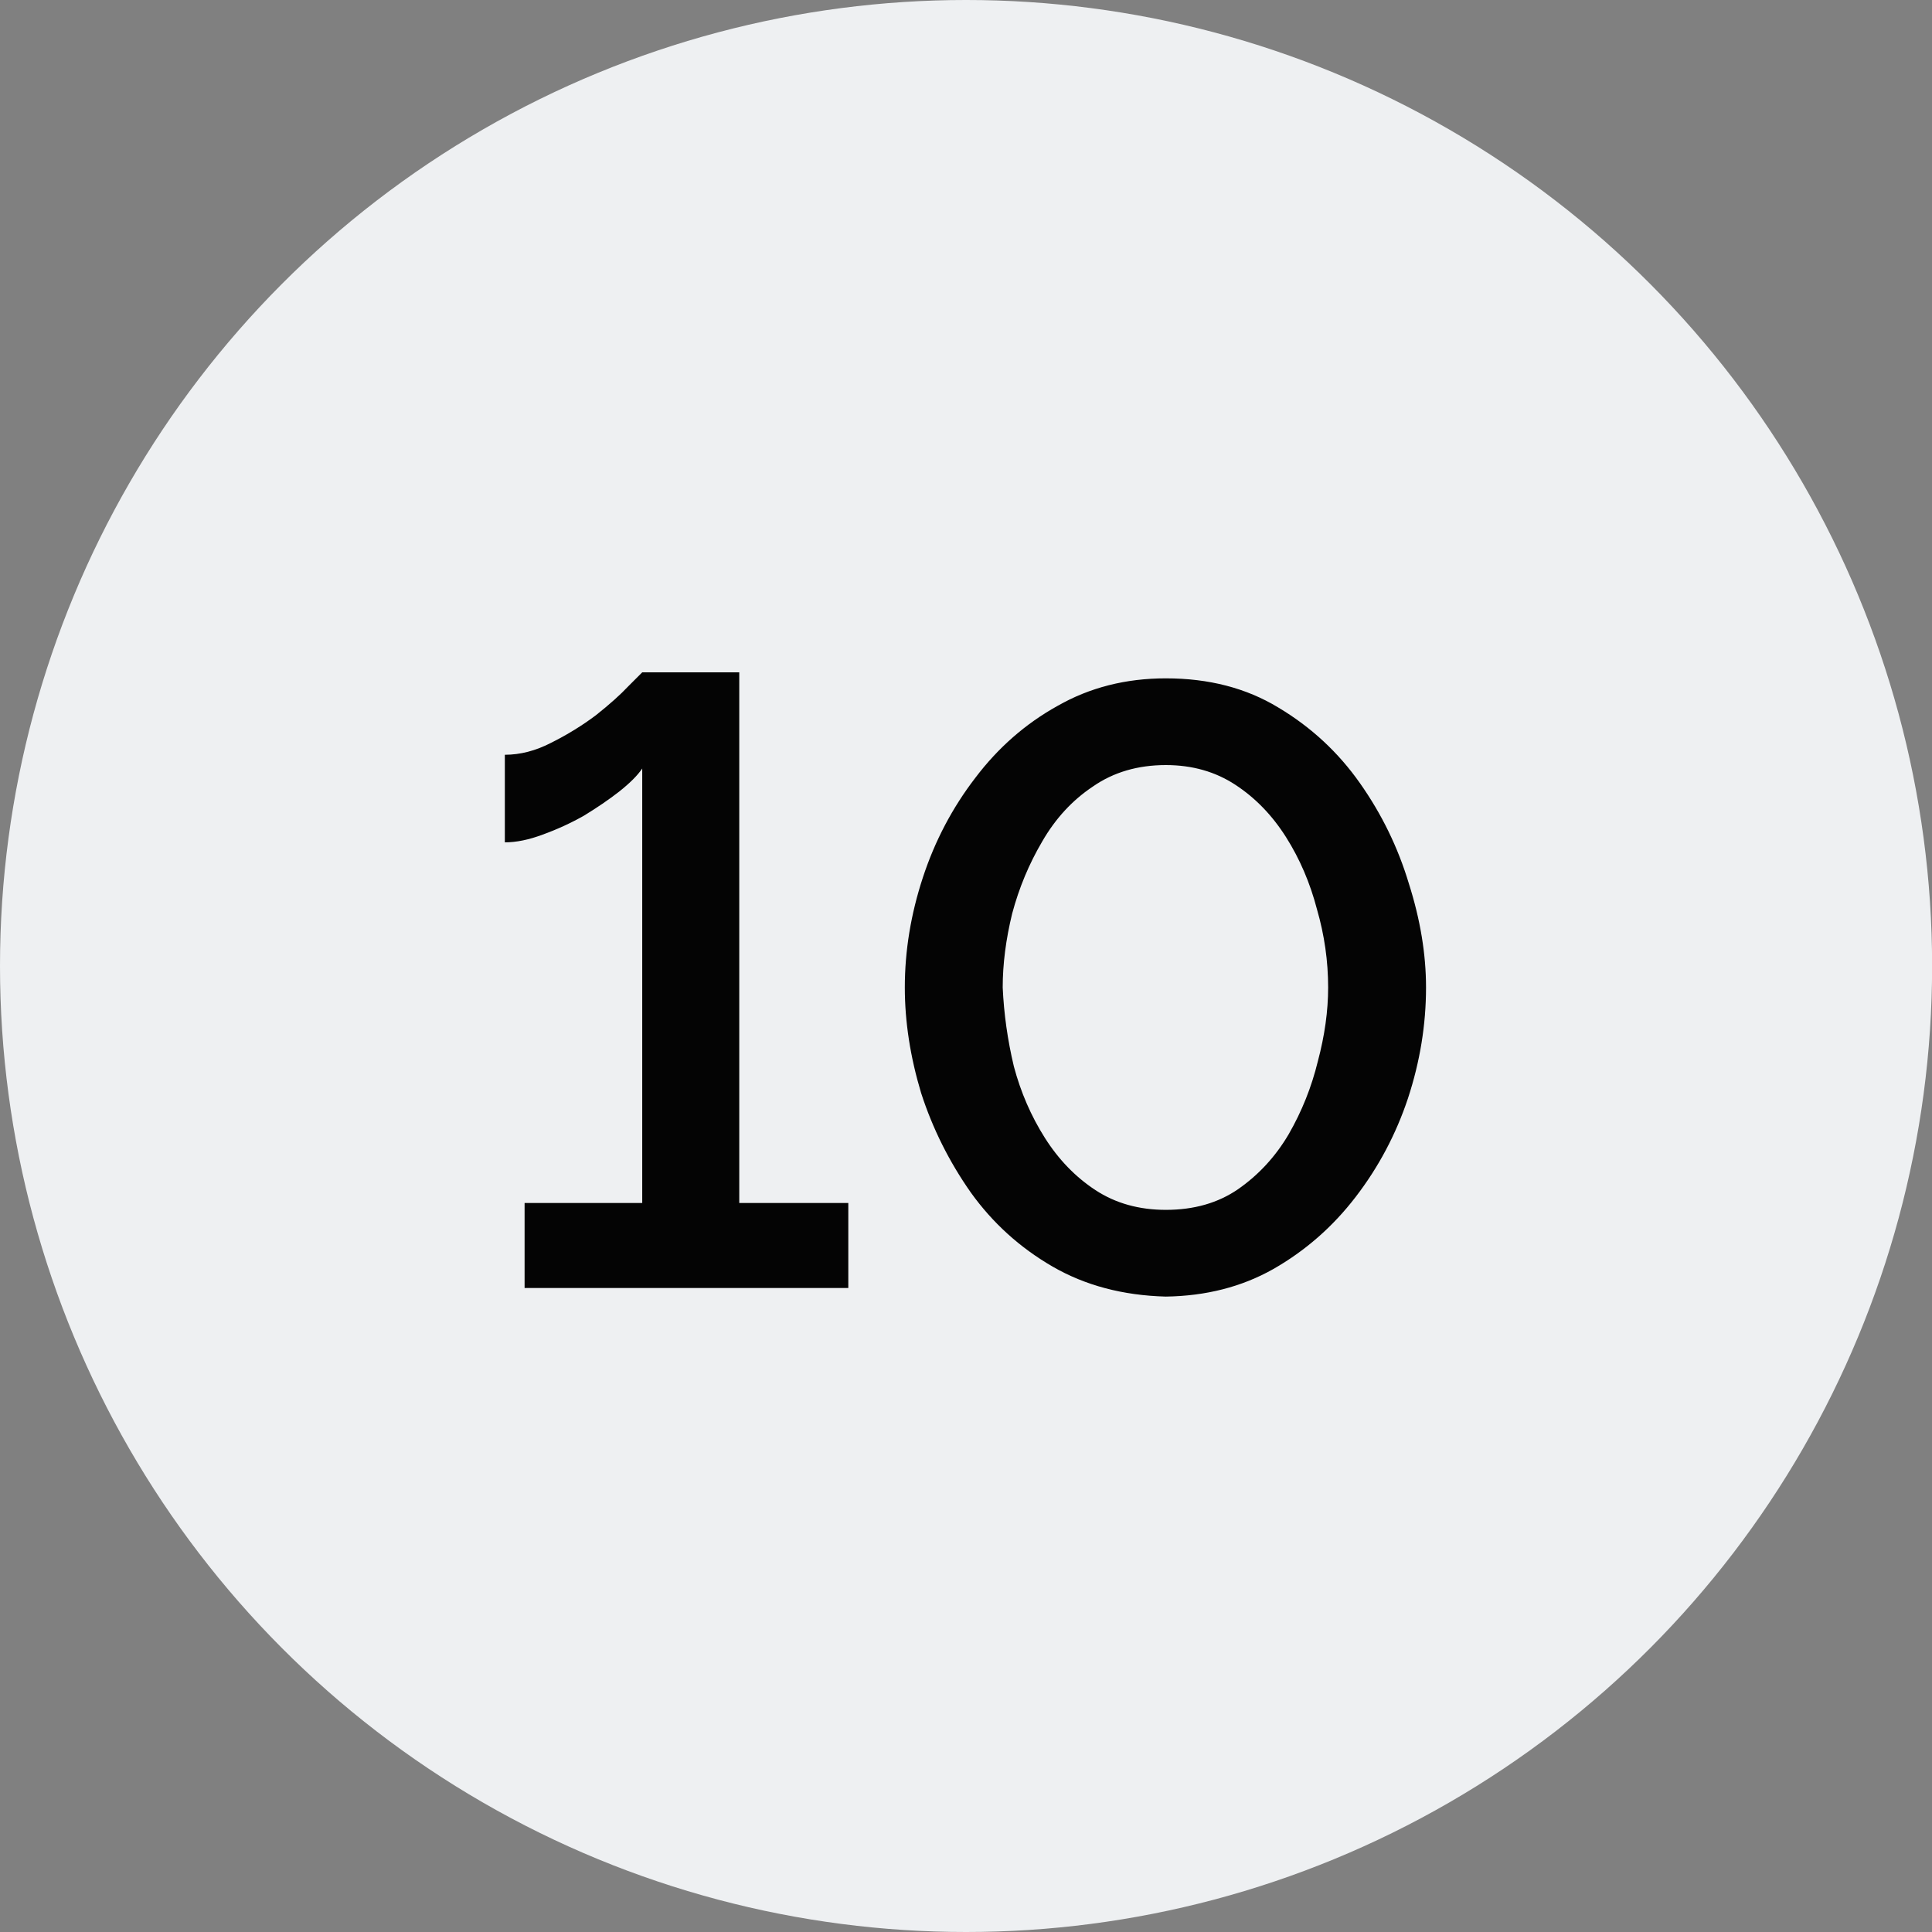
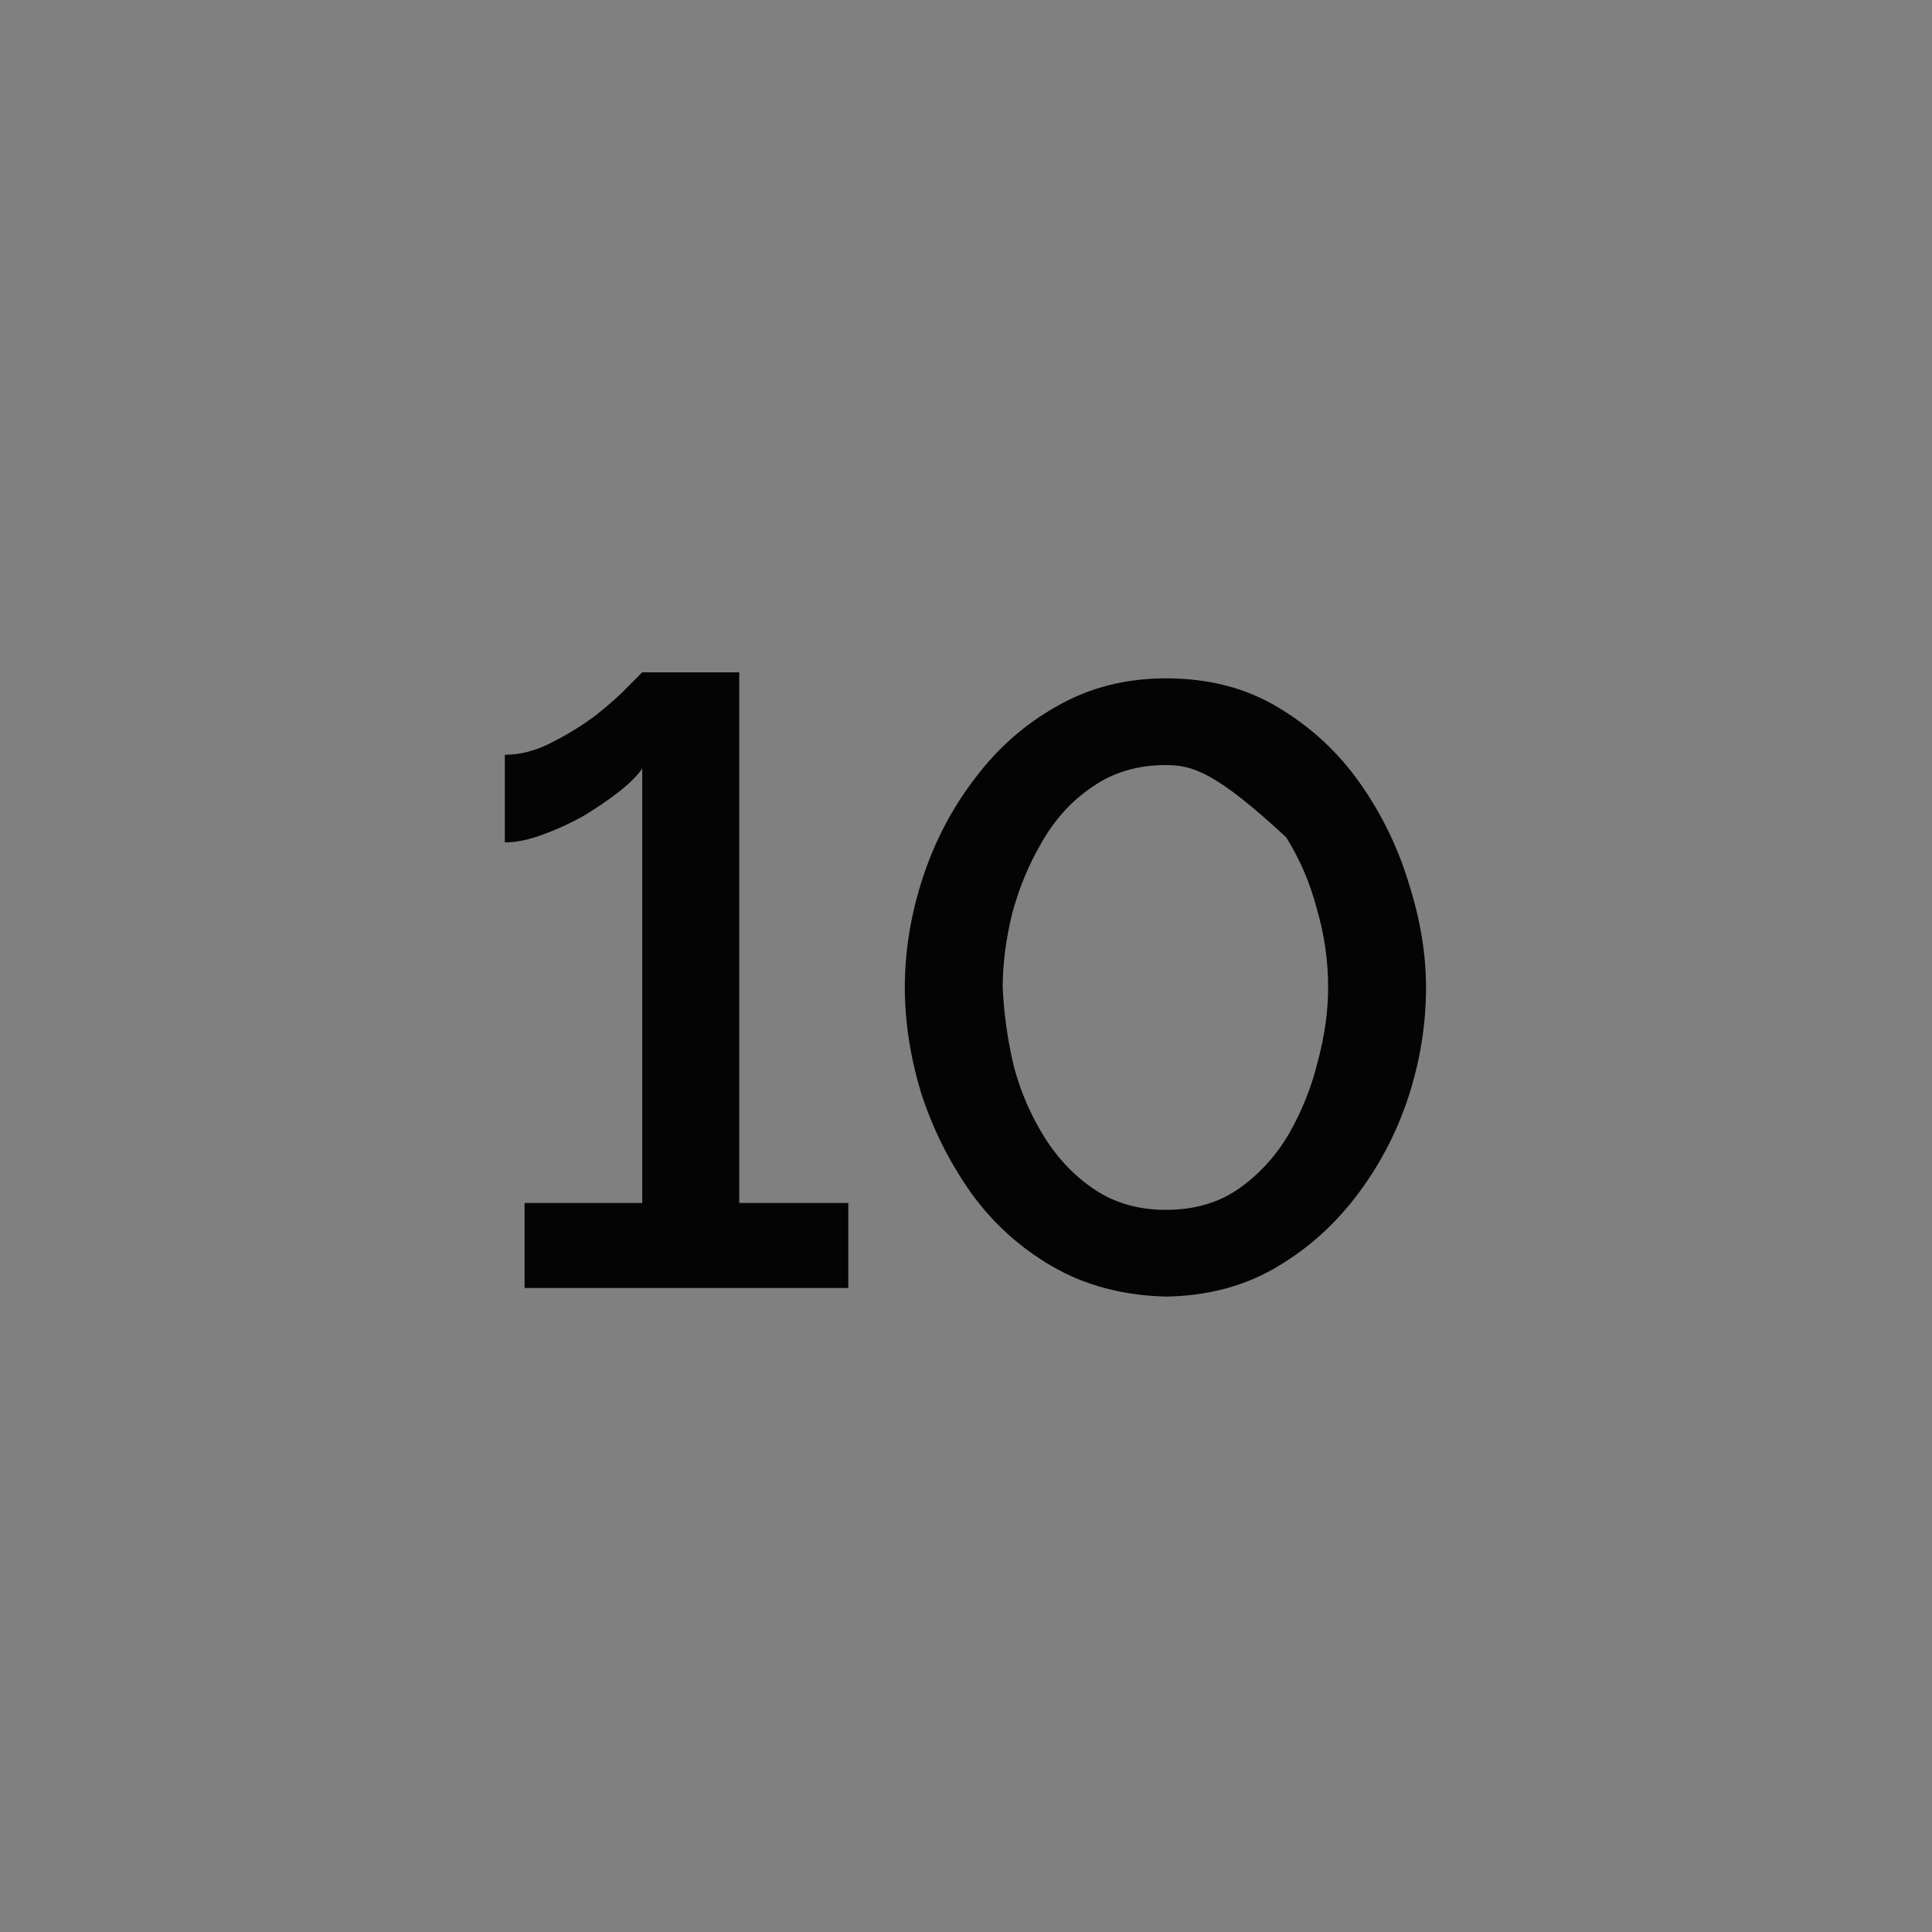
<svg xmlns="http://www.w3.org/2000/svg" width="36" height="36" viewBox="0 0 36 36" fill="none">
  <rect x="0" y="0" width="36" height="36" fill="#808080" stroke="none" />
-   <ellipse cx="18.001" cy="18" rx="18.001" ry="18" fill="#EEF0F2" />
-   <path d="M15.807 22.416V24H9.775V22.416H11.967V14.32C11.881 14.448 11.737 14.592 11.535 14.752C11.343 14.901 11.124 15.051 10.879 15.2C10.633 15.339 10.377 15.456 10.111 15.552C9.855 15.648 9.62 15.696 9.407 15.696V14.064C9.695 14.064 9.983 13.989 10.271 13.84C10.569 13.691 10.847 13.52 11.103 13.328C11.359 13.125 11.561 12.944 11.711 12.784C11.871 12.624 11.956 12.539 11.967 12.528H13.775V22.416H15.807ZM21.724 24.16C20.924 24.139 20.22 23.952 19.612 23.6C19.004 23.248 18.498 22.789 18.092 22.224C17.687 21.648 17.378 21.029 17.164 20.368C16.962 19.696 16.86 19.04 16.86 18.4C16.86 17.717 16.972 17.035 17.196 16.352C17.42 15.669 17.746 15.051 18.172 14.496C18.599 13.931 19.111 13.483 19.708 13.152C20.306 12.811 20.978 12.64 21.724 12.64C22.524 12.64 23.223 12.821 23.82 13.184C24.428 13.547 24.935 14.016 25.34 14.592C25.746 15.168 26.05 15.792 26.252 16.464C26.466 17.136 26.572 17.781 26.572 18.4C26.572 19.093 26.46 19.781 26.236 20.464C26.012 21.136 25.687 21.749 25.26 22.304C24.834 22.859 24.322 23.307 23.724 23.648C23.138 23.979 22.471 24.149 21.724 24.16ZM18.684 18.4C18.706 18.891 18.775 19.381 18.892 19.872C19.02 20.352 19.212 20.795 19.468 21.2C19.724 21.605 20.039 21.931 20.412 22.176C20.786 22.421 21.223 22.544 21.724 22.544C22.247 22.544 22.695 22.416 23.068 22.16C23.452 21.893 23.767 21.552 24.012 21.136C24.258 20.709 24.439 20.256 24.556 19.776C24.684 19.296 24.748 18.837 24.748 18.4C24.748 17.909 24.679 17.424 24.54 16.944C24.412 16.453 24.22 16.005 23.964 15.6C23.708 15.195 23.394 14.869 23.02 14.624C22.647 14.379 22.215 14.256 21.724 14.256C21.202 14.256 20.748 14.389 20.364 14.656C19.98 14.912 19.666 15.253 19.42 15.68C19.175 16.096 18.988 16.544 18.86 17.024C18.743 17.504 18.684 17.963 18.684 18.4Z" fill="#040404" />
+   <path d="M15.807 22.416V24H9.775V22.416H11.967V14.32C11.881 14.448 11.737 14.592 11.535 14.752C11.343 14.901 11.124 15.051 10.879 15.2C10.633 15.339 10.377 15.456 10.111 15.552C9.855 15.648 9.62 15.696 9.407 15.696V14.064C9.695 14.064 9.983 13.989 10.271 13.84C10.569 13.691 10.847 13.52 11.103 13.328C11.359 13.125 11.561 12.944 11.711 12.784C11.871 12.624 11.956 12.539 11.967 12.528H13.775V22.416H15.807ZM21.724 24.16C20.924 24.139 20.22 23.952 19.612 23.6C19.004 23.248 18.498 22.789 18.092 22.224C17.687 21.648 17.378 21.029 17.164 20.368C16.962 19.696 16.86 19.04 16.86 18.4C16.86 17.717 16.972 17.035 17.196 16.352C17.42 15.669 17.746 15.051 18.172 14.496C18.599 13.931 19.111 13.483 19.708 13.152C20.306 12.811 20.978 12.64 21.724 12.64C22.524 12.64 23.223 12.821 23.82 13.184C24.428 13.547 24.935 14.016 25.34 14.592C25.746 15.168 26.05 15.792 26.252 16.464C26.466 17.136 26.572 17.781 26.572 18.4C26.572 19.093 26.46 19.781 26.236 20.464C26.012 21.136 25.687 21.749 25.26 22.304C24.834 22.859 24.322 23.307 23.724 23.648C23.138 23.979 22.471 24.149 21.724 24.16ZM18.684 18.4C18.706 18.891 18.775 19.381 18.892 19.872C19.02 20.352 19.212 20.795 19.468 21.2C19.724 21.605 20.039 21.931 20.412 22.176C20.786 22.421 21.223 22.544 21.724 22.544C22.247 22.544 22.695 22.416 23.068 22.16C23.452 21.893 23.767 21.552 24.012 21.136C24.258 20.709 24.439 20.256 24.556 19.776C24.684 19.296 24.748 18.837 24.748 18.4C24.748 17.909 24.679 17.424 24.54 16.944C24.412 16.453 24.22 16.005 23.964 15.6C22.647 14.379 22.215 14.256 21.724 14.256C21.202 14.256 20.748 14.389 20.364 14.656C19.98 14.912 19.666 15.253 19.42 15.68C19.175 16.096 18.988 16.544 18.86 17.024C18.743 17.504 18.684 17.963 18.684 18.4Z" fill="#040404" />
</svg>